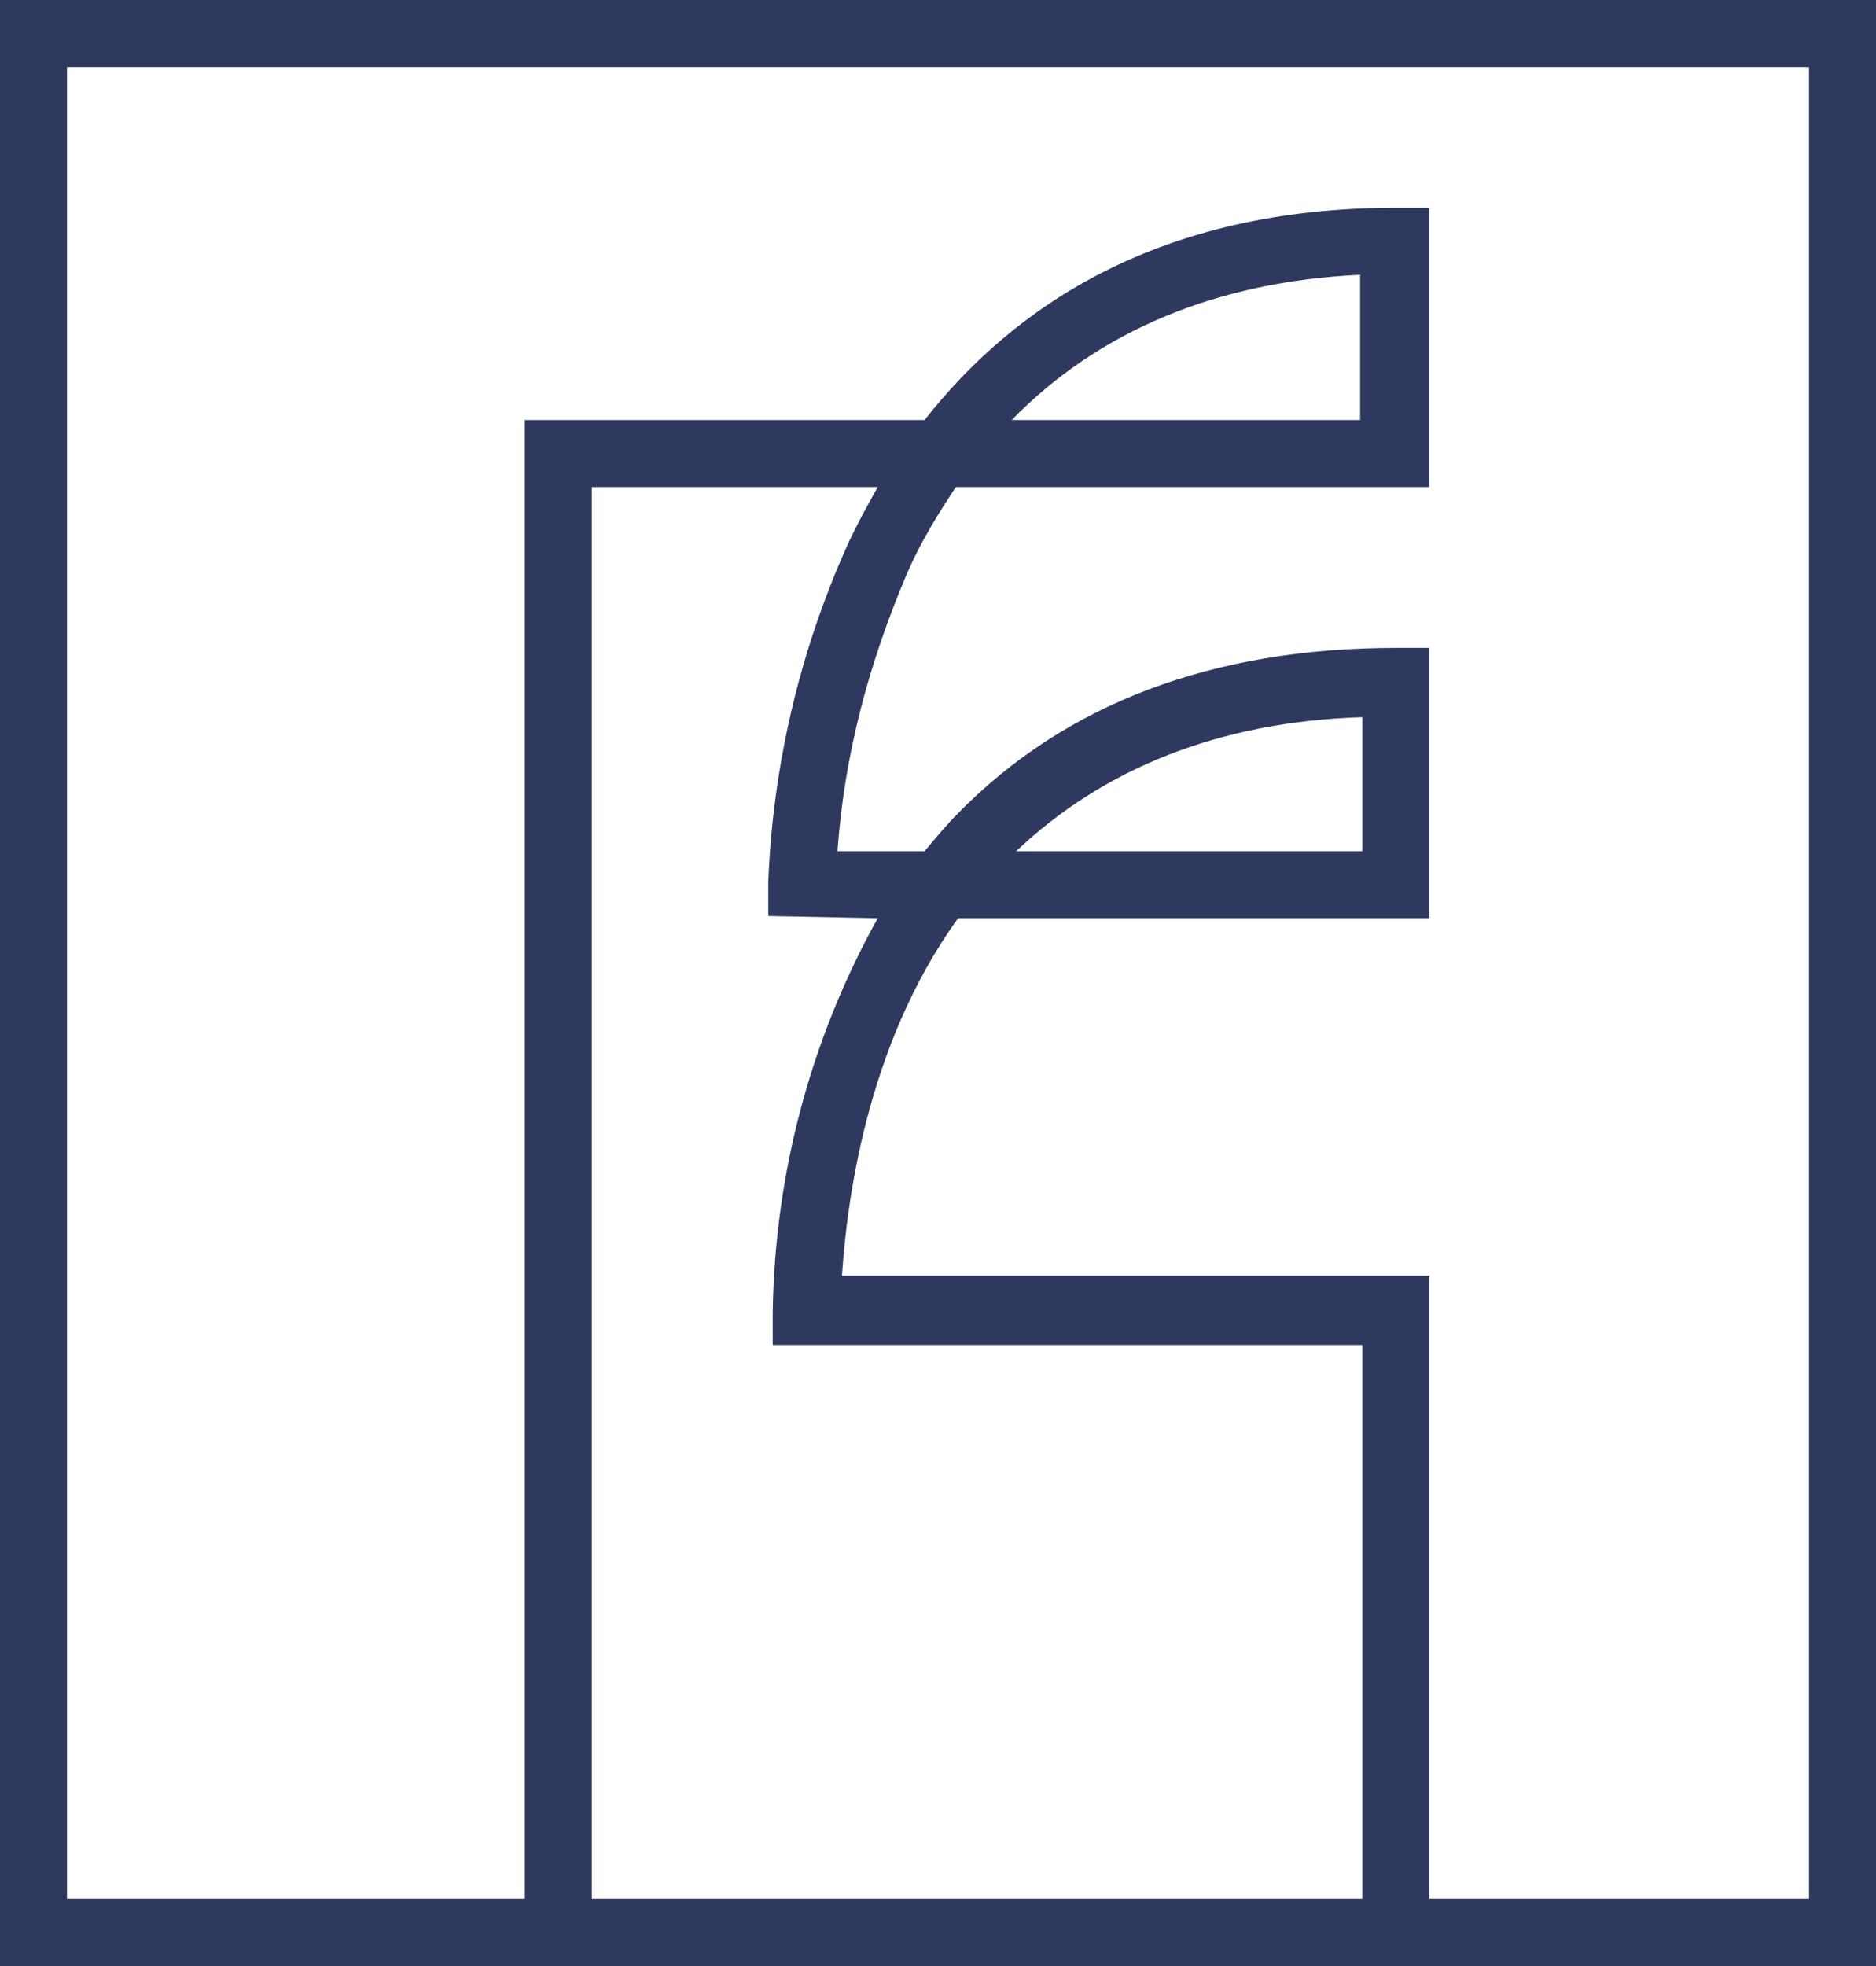
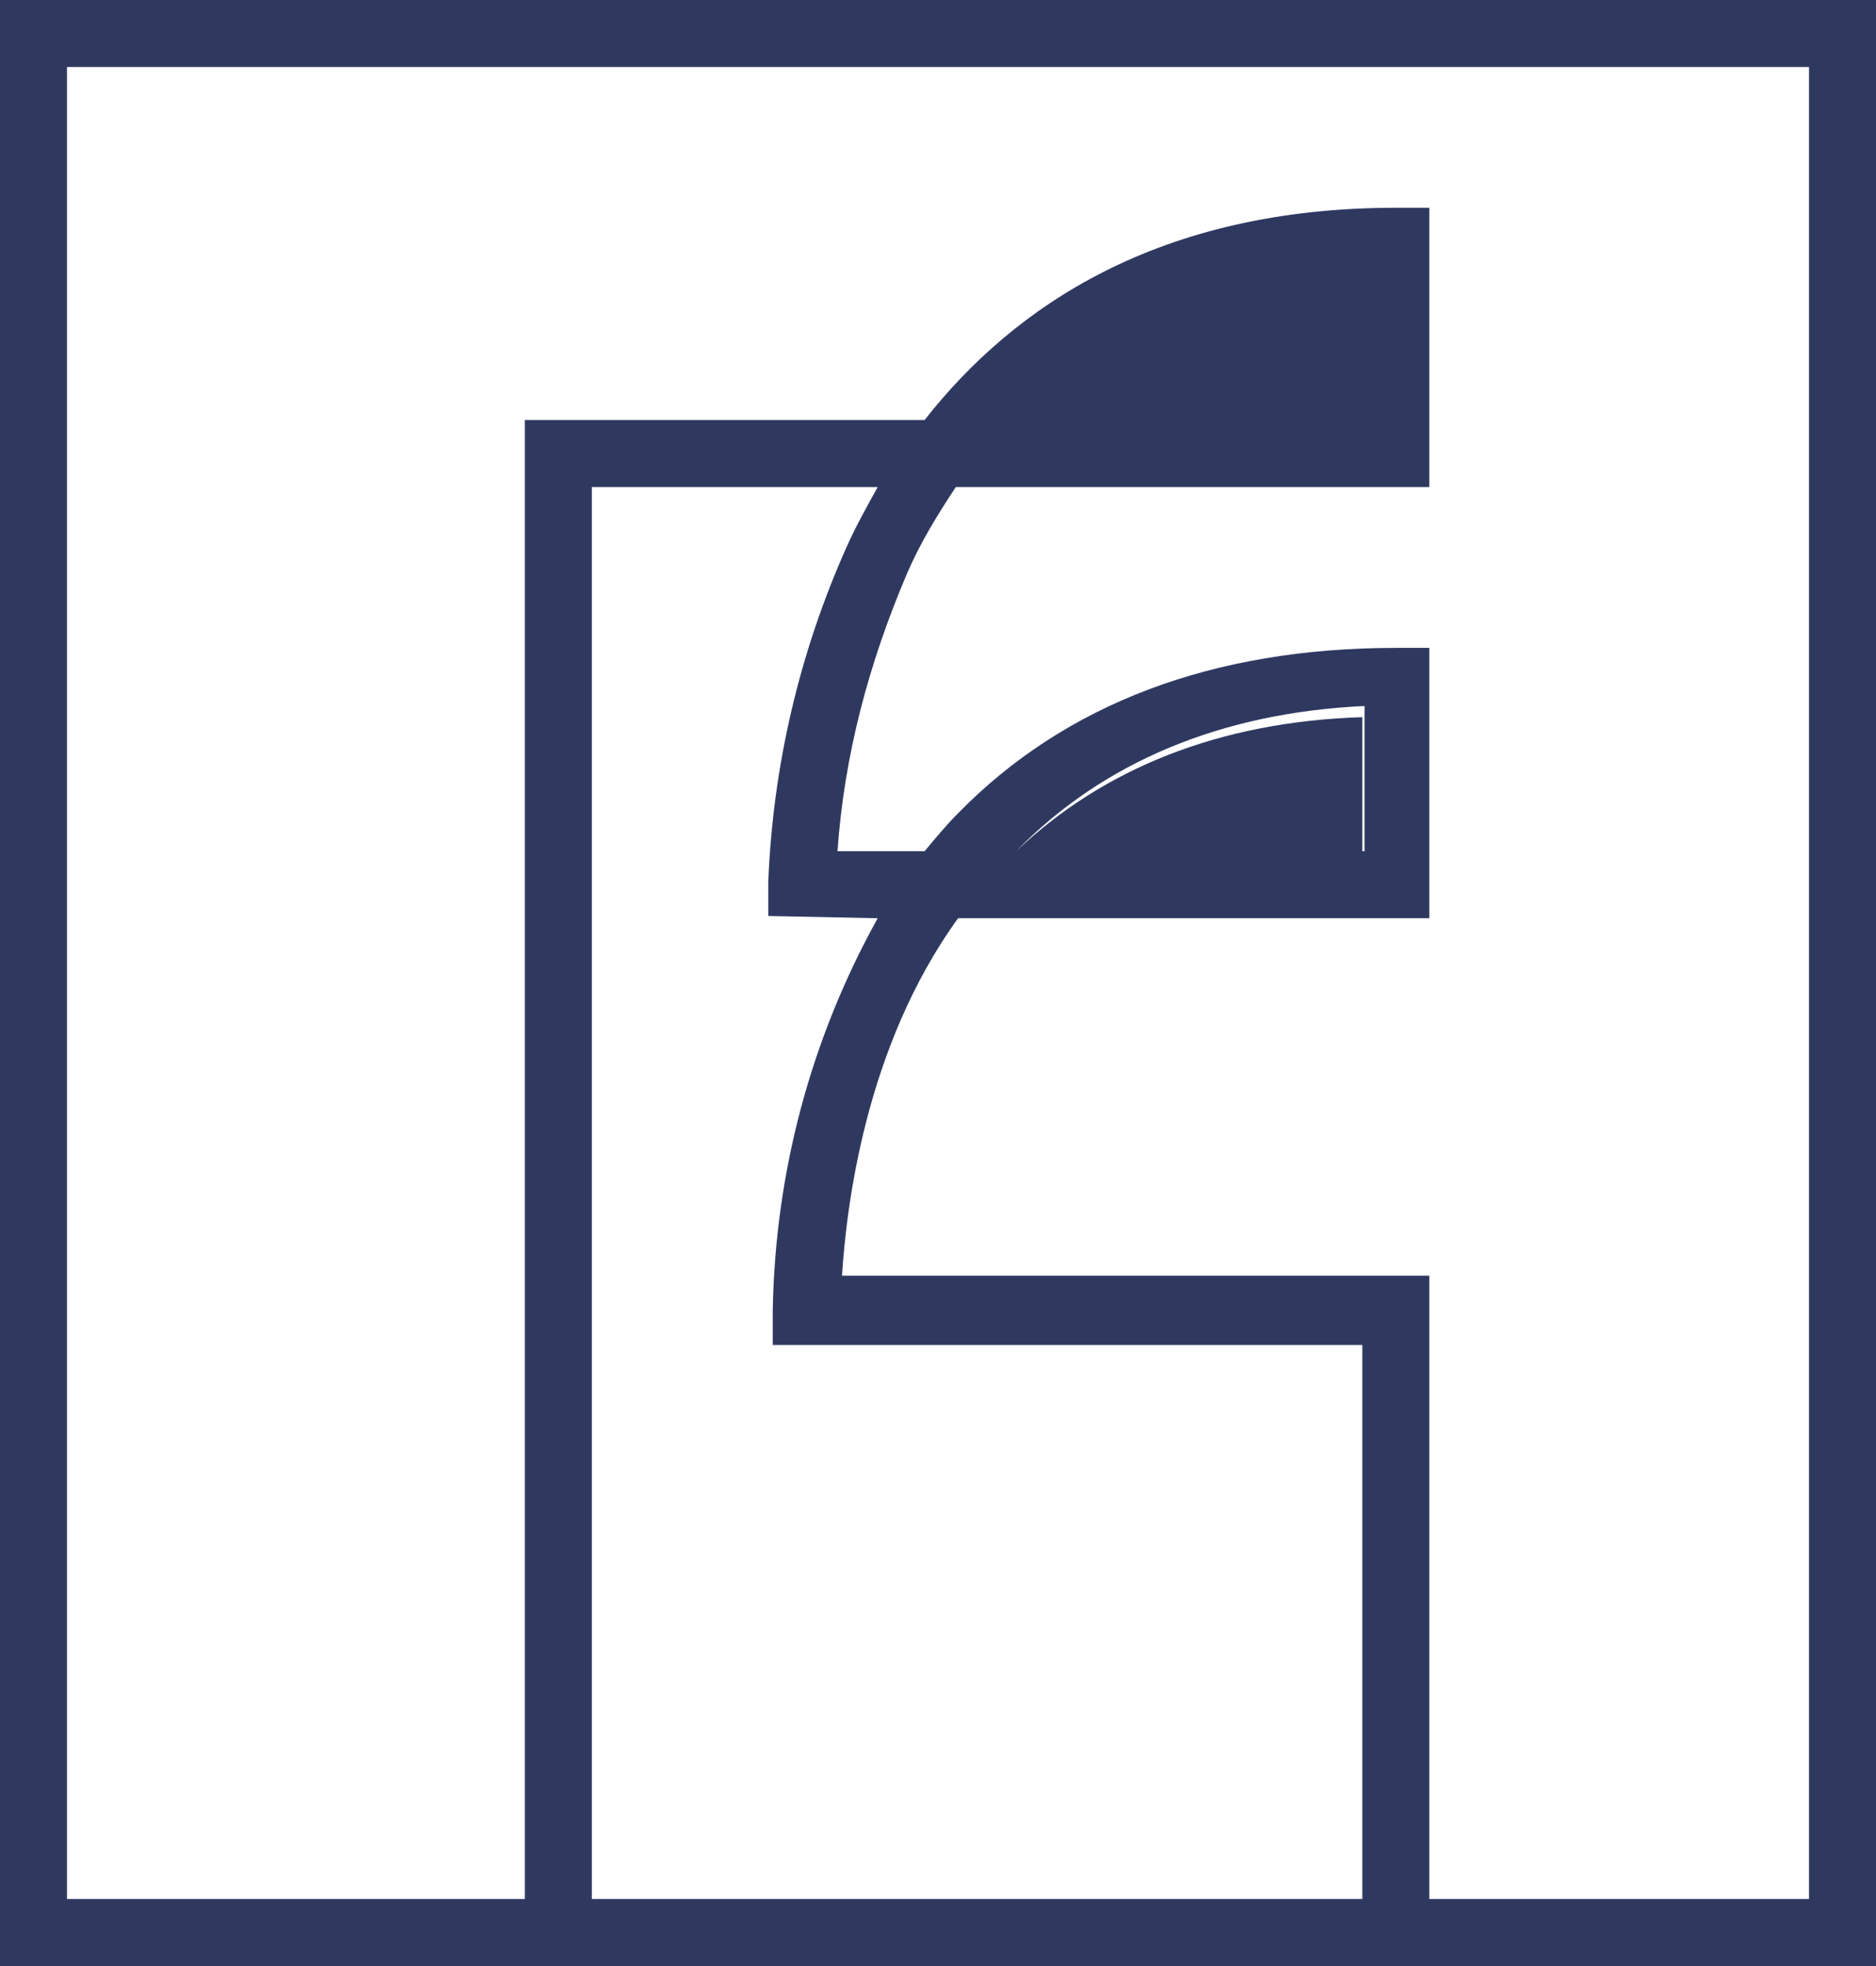
<svg xmlns="http://www.w3.org/2000/svg" version="1.1" id="utf" x="0px" y="0px" viewBox="0 0 84 88" style="enable-background:new 0 0 84 88;" xml:space="preserve">
  <style type="text/css">
	.st0{fill:#2F3960;}
</style>
-   <path class="st0" d="M0,0v88h84V0H0z M39.3,41.1c-3,5.4-4.6,11.4-4.7,17.6v1.5H61V85H26.5V21.8h12.8c-0.5,0.9-1,1.8-1.4,2.7  c-2.1,4.7-3.3,9.8-3.5,15V41L39.3,41.1z M81,85H64V57.1H37.7c0.2-3,1-10.2,5.2-16H64V29h-1.5c-8.2,0-14.8,2.5-19.6,7.4  c-0.5,0.5-1,1.1-1.5,1.7h-3.9c0.3-4.3,1.4-8.4,3.1-12.4c0.6-1.4,1.4-2.7,2.2-3.9H64V9.3h-1.5c-10.6,0-17.1,4.4-21.1,9.5H23.5V85H3V3  h78V85z M45.5,38.1c3.9-3.7,9.1-5.8,15.5-6v6H45.5z M45.3,18.8c3.9-4,9.2-6.2,15.6-6.5v6.5H45.3z" />
+   <path class="st0" d="M0,0v88h84V0H0z M39.3,41.1c-3,5.4-4.6,11.4-4.7,17.6v1.5H61V85H26.5V21.8h12.8c-0.5,0.9-1,1.8-1.4,2.7  c-2.1,4.7-3.3,9.8-3.5,15V41L39.3,41.1z M81,85H64V57.1H37.7c0.2-3,1-10.2,5.2-16H64V29h-1.5c-8.2,0-14.8,2.5-19.6,7.4  c-0.5,0.5-1,1.1-1.5,1.7h-3.9c0.3-4.3,1.4-8.4,3.1-12.4c0.6-1.4,1.4-2.7,2.2-3.9H64V9.3h-1.5c-10.6,0-17.1,4.4-21.1,9.5H23.5V85H3V3  h78V85z M45.5,38.1c3.9-3.7,9.1-5.8,15.5-6v6H45.5z c3.9-4,9.2-6.2,15.6-6.5v6.5H45.3z" />
</svg>